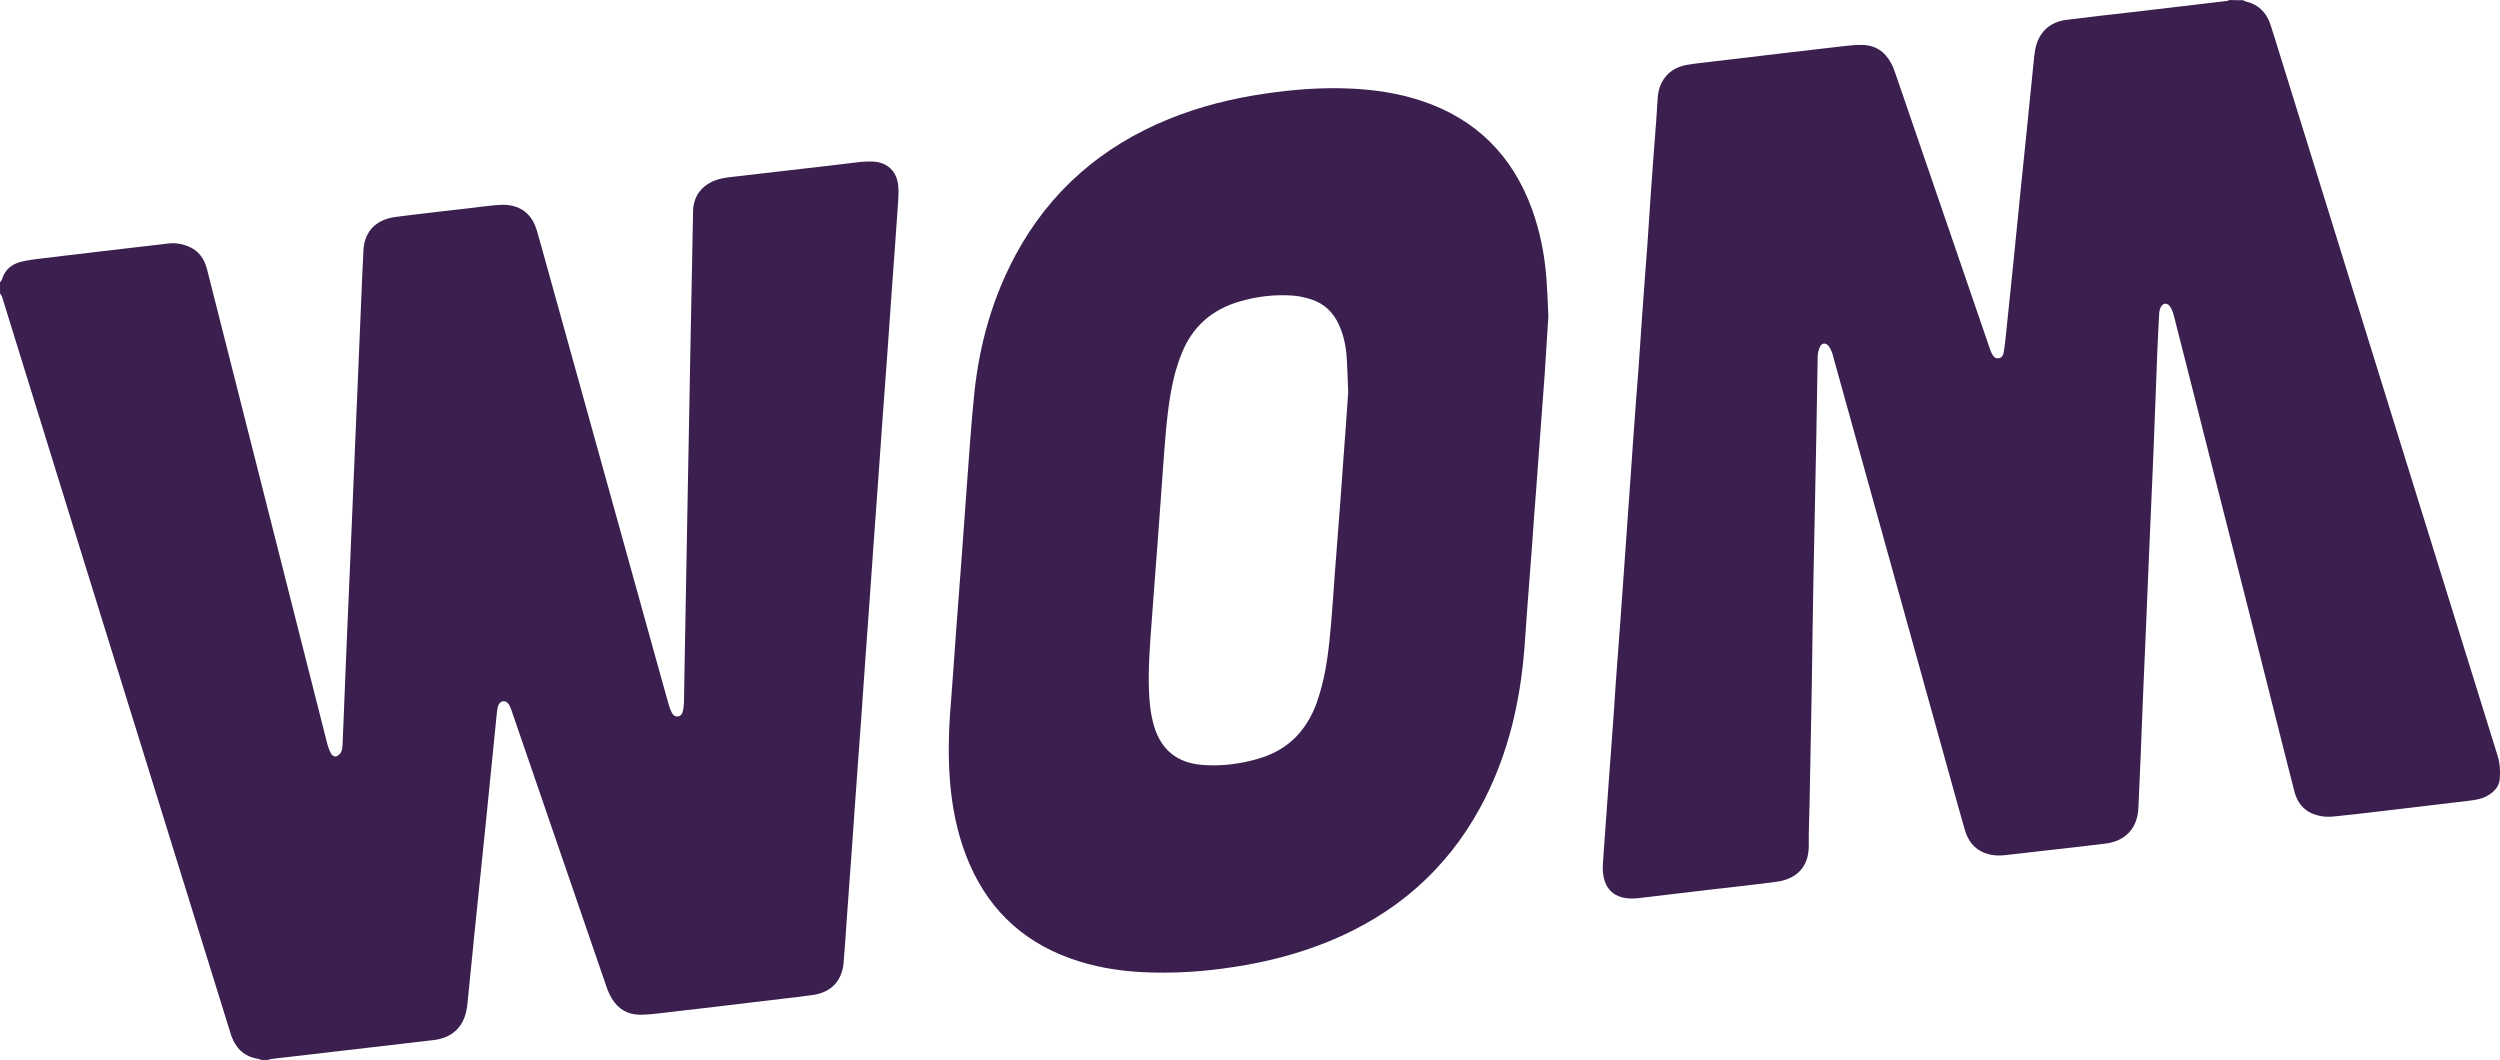
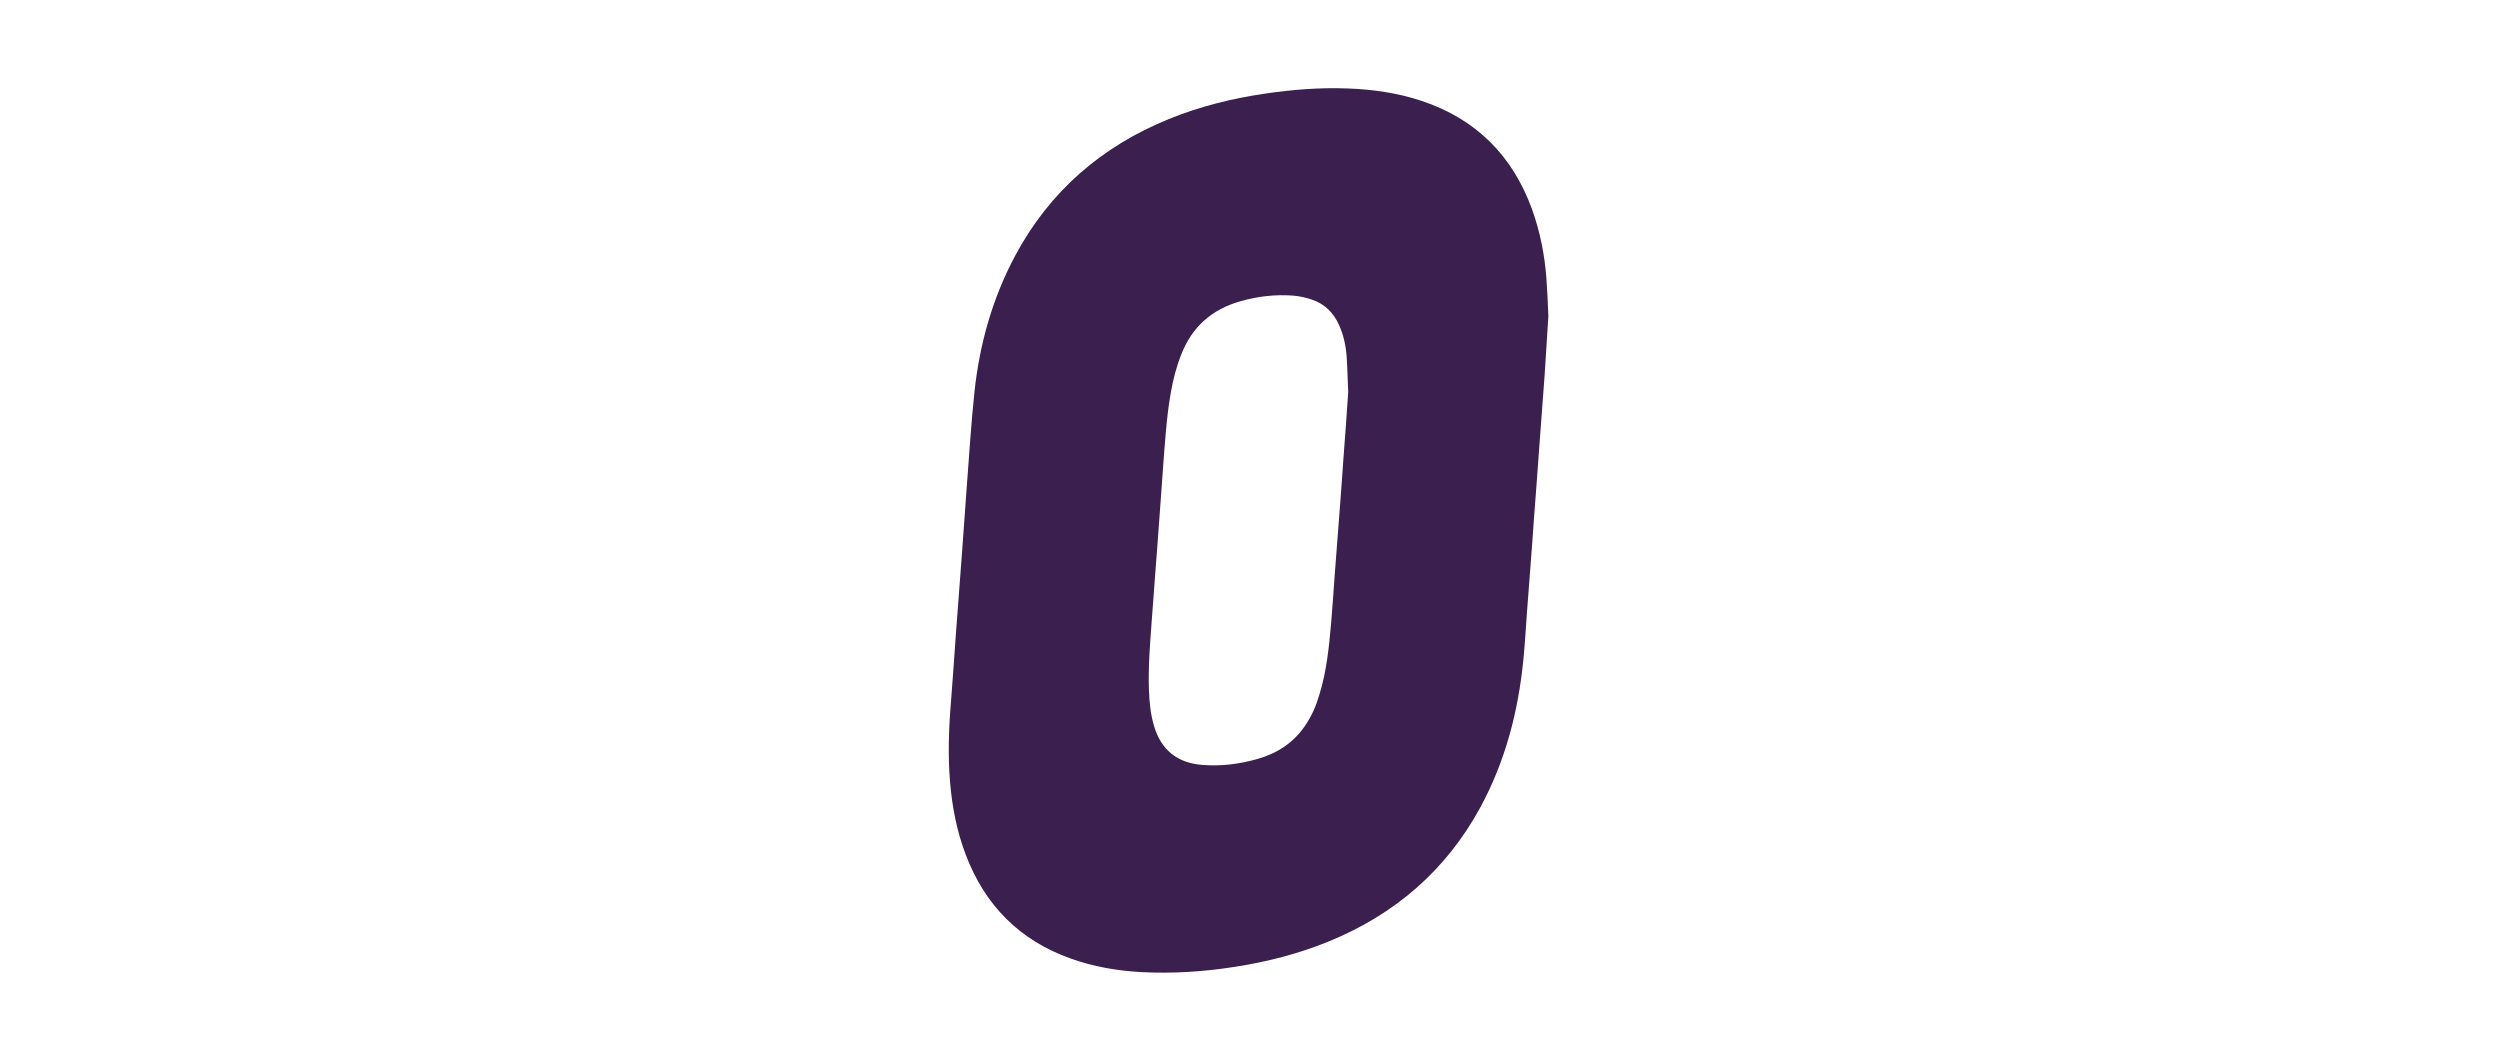
<svg xmlns="http://www.w3.org/2000/svg" version="1.1" id="Layer_1" x="0px" y="0px" width="47.574px" height="20.168px" viewBox="0 0 47.574 20.168" enable-background="new 0 0 47.574 20.168" xml:space="preserve">
-   <path fill="#3A1F4F" d="M42.682,0.004c0.02,0.008,0.035,0.02,0.055,0.024c0.238,0.056,0.391,0.207,0.467,0.435  c0.057,0.168,0.107,0.338,0.16,0.508c1.387,4.47,2.773,8.94,4.164,13.409c0.045,0.147,0.055,0.295,0.041,0.445  c-0.012,0.143-0.104,0.239-0.223,0.312c-0.107,0.065-0.232,0.085-0.357,0.1c-0.58,0.069-1.16,0.14-1.742,0.207  c-0.283,0.033-0.566,0.068-0.852,0.095c-0.088,0.008-0.184,0.004-0.27-0.017c-0.244-0.056-0.395-0.211-0.461-0.45  c-0.057-0.215-0.107-0.431-0.164-0.646c-0.449-1.777-0.896-3.556-1.35-5.333c-0.26-1.032-0.521-2.064-0.785-3.096  c-0.016-0.059-0.039-0.121-0.074-0.169c-0.055-0.074-0.135-0.062-0.174,0.021c-0.02,0.04-0.027,0.086-0.029,0.13  c-0.016,0.254-0.025,0.508-0.037,0.762c-0.023,0.612-0.047,1.225-0.07,1.837c-0.031,0.755-0.064,1.51-0.098,2.265  c-0.033,0.8-0.066,1.601-0.102,2.401c-0.016,0.396-0.031,0.793-0.047,1.188c-0.014,0.313-0.027,0.627-0.041,0.938  c-0.014,0.381-0.238,0.633-0.619,0.682c-0.432,0.055-0.865,0.101-1.297,0.15c-0.205,0.023-0.408,0.049-0.611,0.07  c-0.076,0.008-0.154,0.012-0.229,0.001c-0.281-0.036-0.461-0.2-0.543-0.468c-0.086-0.291-0.164-0.583-0.246-0.875  c-0.744-2.675-1.486-5.351-2.23-8.026c-0.02-0.067-0.033-0.136-0.057-0.201c-0.018-0.045-0.039-0.091-0.07-0.126  c-0.049-0.057-0.121-0.052-0.154,0.017c-0.027,0.053-0.045,0.118-0.047,0.178c-0.01,0.494-0.018,0.989-0.025,1.483  c-0.02,0.944-0.037,1.887-0.057,2.831c-0.012,0.636-0.02,1.269-0.029,1.901c-0.016,0.76-0.029,1.52-0.043,2.278  c-0.004,0.274-0.02,0.549-0.016,0.823c0.006,0.443-0.275,0.646-0.609,0.691c-0.424,0.057-0.846,0.102-1.268,0.15  c-0.439,0.053-0.885,0.107-1.328,0.158c-0.115,0.014-0.232,0.021-0.352-0.012c-0.164-0.045-0.273-0.148-0.326-0.31  c-0.037-0.115-0.043-0.231-0.033-0.353c0.025-0.363,0.053-0.729,0.078-1.094c0.031-0.438,0.064-0.875,0.096-1.313  c0.025-0.338,0.049-0.674,0.07-1.012c0.031-0.44,0.064-0.882,0.098-1.323c0.021-0.319,0.047-0.639,0.068-0.959  c0.031-0.461,0.066-0.922,0.098-1.385c0.023-0.333,0.049-0.667,0.07-1c0.033-0.444,0.064-0.889,0.1-1.333  c0.021-0.323,0.045-0.646,0.066-0.969c0.033-0.458,0.066-0.917,0.102-1.375c0.021-0.33,0.045-0.66,0.066-0.99  c0.033-0.448,0.064-0.896,0.1-1.344c0.01-0.143,0.02-0.285,0.027-0.427c0.006-0.109,0.027-0.214,0.076-0.312  c0.102-0.2,0.271-0.305,0.484-0.342c0.162-0.028,0.324-0.043,0.486-0.063c0.449-0.054,0.9-0.107,1.35-0.16  c0.379-0.045,0.76-0.09,1.141-0.133c0.117-0.013,0.236-0.026,0.355-0.024c0.252,0.005,0.436,0.128,0.553,0.349  c0.035,0.064,0.061,0.133,0.084,0.203c0.594,1.728,1.186,3.457,1.779,5.185c0.018,0.052,0.035,0.105,0.063,0.154  c0.021,0.045,0.061,0.079,0.115,0.073c0.057-0.006,0.088-0.048,0.098-0.097c0.018-0.096,0.029-0.192,0.039-0.289  c0.049-0.468,0.096-0.936,0.145-1.403c0.043-0.443,0.088-0.887,0.133-1.331c0.045-0.447,0.092-0.893,0.137-1.34  c0.039-0.374,0.074-0.749,0.113-1.123c0.01-0.1,0.018-0.201,0.037-0.3c0.064-0.32,0.271-0.517,0.596-0.558  c0.422-0.054,0.844-0.1,1.266-0.149c0.449-0.053,0.898-0.105,1.35-0.159c0.139-0.016,0.275-0.031,0.414-0.049  C42.381,0.021,42.408,0.008,42.434,0C42.512,0.004,42.596,0.004,42.682,0.004z" />
-   <path fill="#3A1F4F" d="M0,5.376c0.013-0.02,0.032-0.039,0.038-0.061C0.093,5.129,0.226,5.024,0.405,4.98  c0.121-0.03,0.246-0.044,0.37-0.06c0.456-0.056,0.913-0.109,1.369-0.163C2.5,4.715,2.856,4.673,3.212,4.633  c0.123-0.014,0.243,0.005,0.358,0.05c0.207,0.08,0.319,0.238,0.371,0.446c0.088,0.346,0.174,0.69,0.262,1.034  c0.411,1.626,0.823,3.252,1.235,4.876c0.265,1.043,0.528,2.085,0.793,3.128c0.015,0.057,0.037,0.111,0.063,0.164  c0.021,0.041,0.063,0.076,0.11,0.061c0.034-0.012,0.07-0.047,0.087-0.08c0.02-0.042,0.026-0.094,0.028-0.141  c0.024-0.578,0.047-1.156,0.07-1.733c0.037-0.835,0.072-1.671,0.107-2.505c0.027-0.675,0.056-1.35,0.085-2.025  C6.82,6.969,6.86,6.029,6.9,5.09c0.005-0.101,0.012-0.202,0.015-0.303c0.007-0.306,0.17-0.601,0.614-0.659  c0.487-0.063,0.975-0.116,1.463-0.173c0.142-0.017,0.282-0.038,0.425-0.05c0.09-0.007,0.182-0.013,0.271,0  c0.283,0.041,0.45,0.217,0.529,0.484c0.064,0.22,0.124,0.442,0.186,0.664c0.735,2.646,1.47,5.291,2.205,7.937  c0.041,0.146,0.081,0.295,0.124,0.441c0.014,0.047,0.031,0.093,0.055,0.135c0.021,0.041,0.057,0.073,0.108,0.068  c0.057-0.004,0.087-0.047,0.098-0.094c0.015-0.062,0.021-0.123,0.023-0.187c0.005-0.198,0.006-0.397,0.01-0.597  c0.017-0.901,0.032-1.804,0.049-2.706c0.013-0.683,0.024-1.365,0.038-2.048c0.016-0.943,0.036-1.887,0.054-2.831  c0.008-0.366,0.013-0.731,0.021-1.097c0.001-0.059,0.002-0.12,0.013-0.177c0.037-0.189,0.145-0.329,0.313-0.421  c0.112-0.061,0.234-0.088,0.359-0.103c0.626-0.073,1.252-0.144,1.878-0.217c0.207-0.024,0.414-0.051,0.622-0.074  c0.075-0.008,0.153-0.011,0.229-0.008c0.283,0.01,0.469,0.185,0.491,0.468c0.009,0.104,0.005,0.209-0.003,0.313  c-0.036,0.531-0.076,1.063-0.114,1.594c-0.031,0.434-0.062,0.868-0.092,1.302c-0.032,0.441-0.064,0.882-0.097,1.323  c-0.023,0.327-0.045,0.653-0.069,0.979c-0.032,0.451-0.064,0.903-0.098,1.354c-0.023,0.326-0.046,0.652-0.069,0.979  c-0.032,0.454-0.065,0.909-0.098,1.363c-0.024,0.334-0.047,0.668-0.07,1.002c-0.032,0.443-0.064,0.89-0.097,1.332  c-0.023,0.324-0.046,0.646-0.068,0.971c-0.033,0.458-0.066,0.917-0.1,1.375c-0.021,0.298-0.039,0.6-0.065,0.896  c-0.029,0.334-0.232,0.553-0.563,0.606c-0.164,0.026-0.331,0.043-0.497,0.063c-0.452,0.055-0.905,0.106-1.358,0.162  c-0.38,0.045-0.761,0.09-1.141,0.133c-0.107,0.012-0.215,0.022-0.322,0.021c-0.23-0.004-0.408-0.108-0.527-0.306  c-0.045-0.073-0.079-0.153-0.107-0.235c-0.6-1.741-1.196-3.481-1.795-5.224c-0.014-0.039-0.026-0.08-0.046-0.116  c-0.025-0.048-0.06-0.089-0.121-0.084c-0.048,0.002-0.091,0.048-0.105,0.114c-0.011,0.053-0.016,0.104-0.021,0.156  c-0.067,0.658-0.131,1.313-0.197,1.967c-0.073,0.721-0.148,1.44-0.222,2.162c-0.045,0.442-0.088,0.887-0.133,1.33  c-0.006,0.059-0.014,0.116-0.026,0.176c-0.072,0.313-0.283,0.5-0.612,0.541c-0.608,0.072-1.217,0.141-1.825,0.213  c-0.426,0.049-0.851,0.098-1.275,0.148c-0.021,0.002-0.039,0.012-0.06,0.018c-0.041,0-0.083,0-0.125,0  c-0.022-0.006-0.045-0.018-0.067-0.021c-0.22-0.035-0.377-0.154-0.471-0.355c-0.027-0.055-0.047-0.114-0.064-0.176  c-1.008-3.242-2.015-6.486-3.021-9.729C0.913,8.476,0.476,7.06,0.038,5.644C0.032,5.623,0.014,5.605,0.001,5.585  C0,5.515,0,5.445,0,5.376z" />
  <path fill="#3A1F4F" d="M29.465,6.014c-0.021,0.341-0.047,0.724-0.07,1.105c-0.023,0.323-0.049,0.646-0.072,0.969  c-0.031,0.434-0.064,0.868-0.096,1.302c-0.023,0.309-0.049,0.618-0.068,0.927c-0.033,0.448-0.066,0.895-0.102,1.344  c-0.021,0.299-0.039,0.598-0.068,0.896c-0.098,0.986-0.344,1.932-0.82,2.809c-0.652,1.197-1.625,2.035-2.883,2.549  c-0.576,0.236-1.176,0.389-1.79,0.484c-0.588,0.092-1.178,0.131-1.77,0.1c-0.461-0.024-0.914-0.102-1.35-0.258  c-0.973-0.346-1.632-1.012-1.997-1.973c-0.17-0.446-0.26-0.91-0.3-1.385c-0.042-0.508-0.025-1.016,0.017-1.521  c0.035-0.428,0.062-0.855,0.093-1.282c0.038-0.514,0.078-1.027,0.116-1.542c0.032-0.434,0.061-0.868,0.094-1.302  c0.046-0.597,0.082-1.195,0.146-1.791c0.098-0.908,0.343-1.775,0.776-2.584c0.656-1.223,1.643-2.075,2.922-2.596  c0.59-0.24,1.203-0.392,1.833-0.484c0.518-0.076,1.039-0.118,1.563-0.098C26.12,1.7,26.593,1.767,27.054,1.92  c1.034,0.345,1.728,1.04,2.099,2.06c0.154,0.428,0.242,0.871,0.275,1.324C29.445,5.526,29.453,5.749,29.465,6.014z M25.656,7.461  c-0.01-0.202-0.014-0.431-0.029-0.661c-0.014-0.212-0.057-0.42-0.146-0.616c-0.104-0.233-0.274-0.402-0.52-0.484  c-0.111-0.037-0.229-0.064-0.346-0.074c-0.344-0.027-0.682,0.013-1.012,0.107c-0.54,0.153-0.918,0.485-1.122,1.008  c-0.047,0.117-0.086,0.236-0.119,0.356c-0.131,0.498-0.168,1.008-0.209,1.519c-0.025,0.323-0.045,0.646-0.07,0.969  c-0.031,0.448-0.066,0.896-0.1,1.344c-0.023,0.313-0.047,0.625-0.07,0.938c-0.031,0.42-0.064,0.841-0.049,1.263  c0.008,0.232,0.031,0.466,0.098,0.689c0.135,0.451,0.439,0.697,0.908,0.736c0.361,0.031,0.715-0.014,1.063-0.113  c0.369-0.105,0.678-0.305,0.898-0.626c0.125-0.18,0.211-0.376,0.272-0.584c0.142-0.452,0.188-0.92,0.229-1.388  c0.026-0.31,0.047-0.619,0.069-0.929c0.033-0.448,0.068-0.896,0.103-1.343c0.021-0.309,0.047-0.618,0.067-0.927  C25.602,8.261,25.627,7.875,25.656,7.461z" />
</svg>